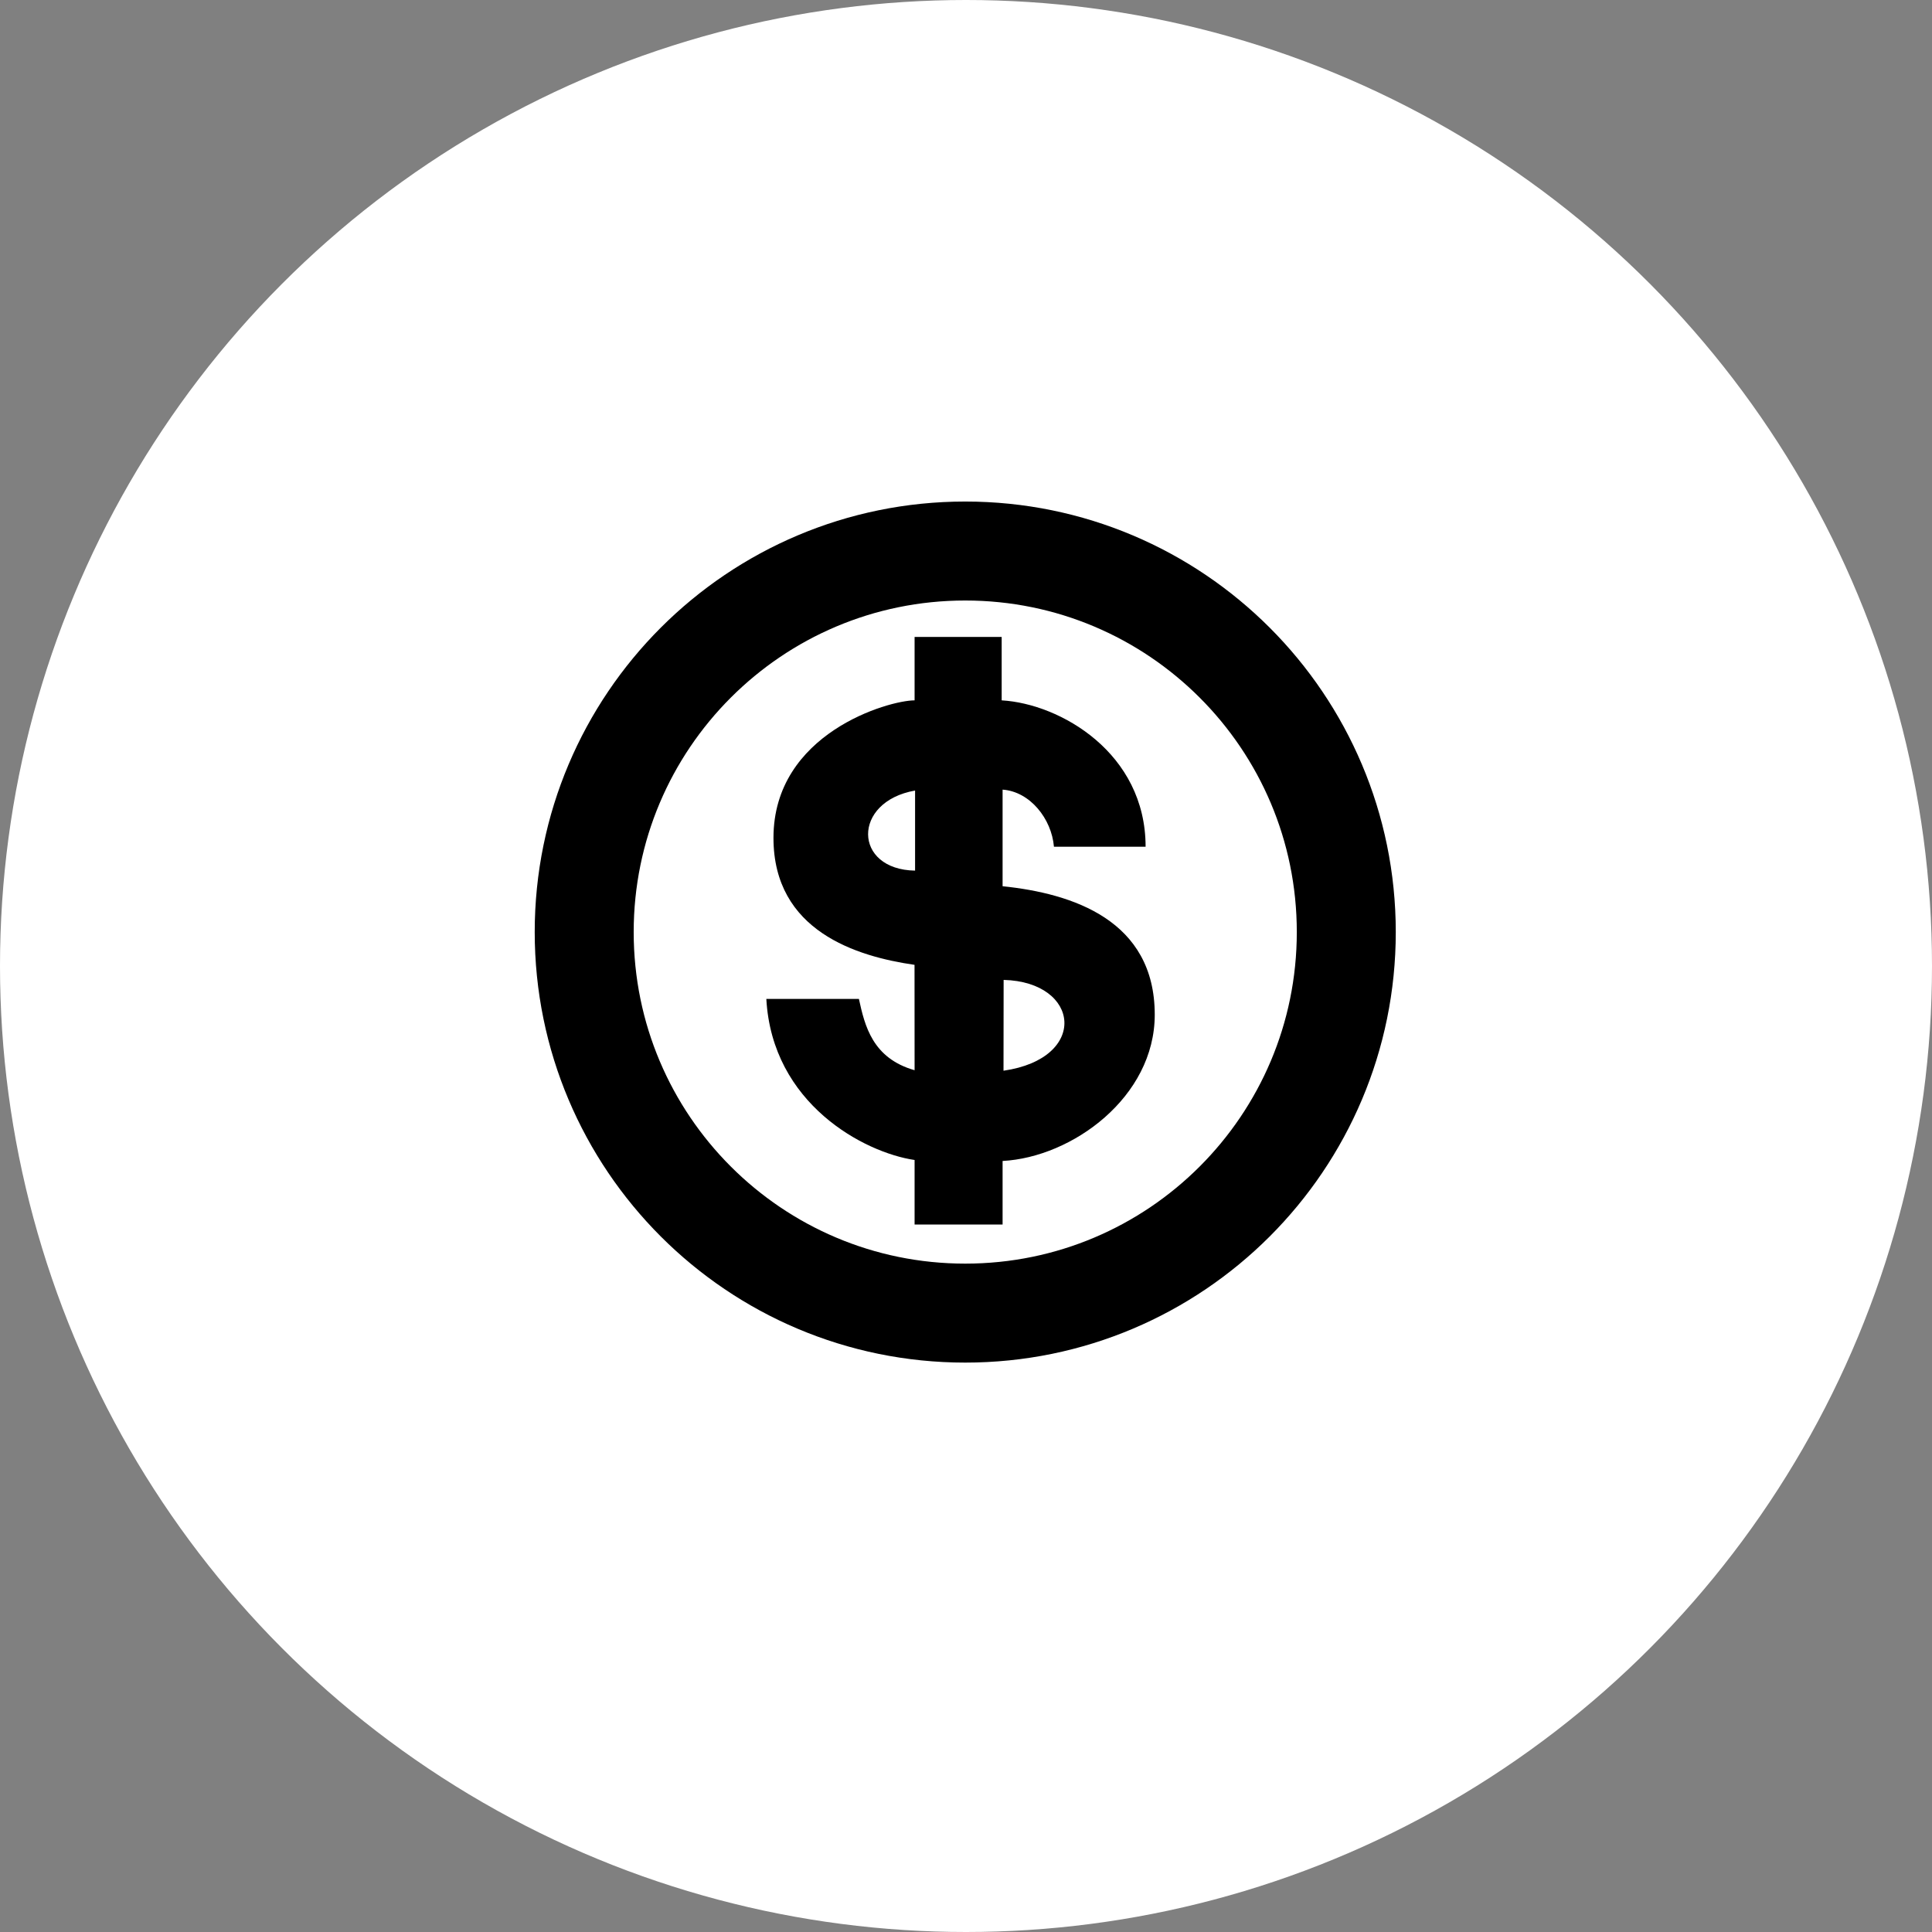
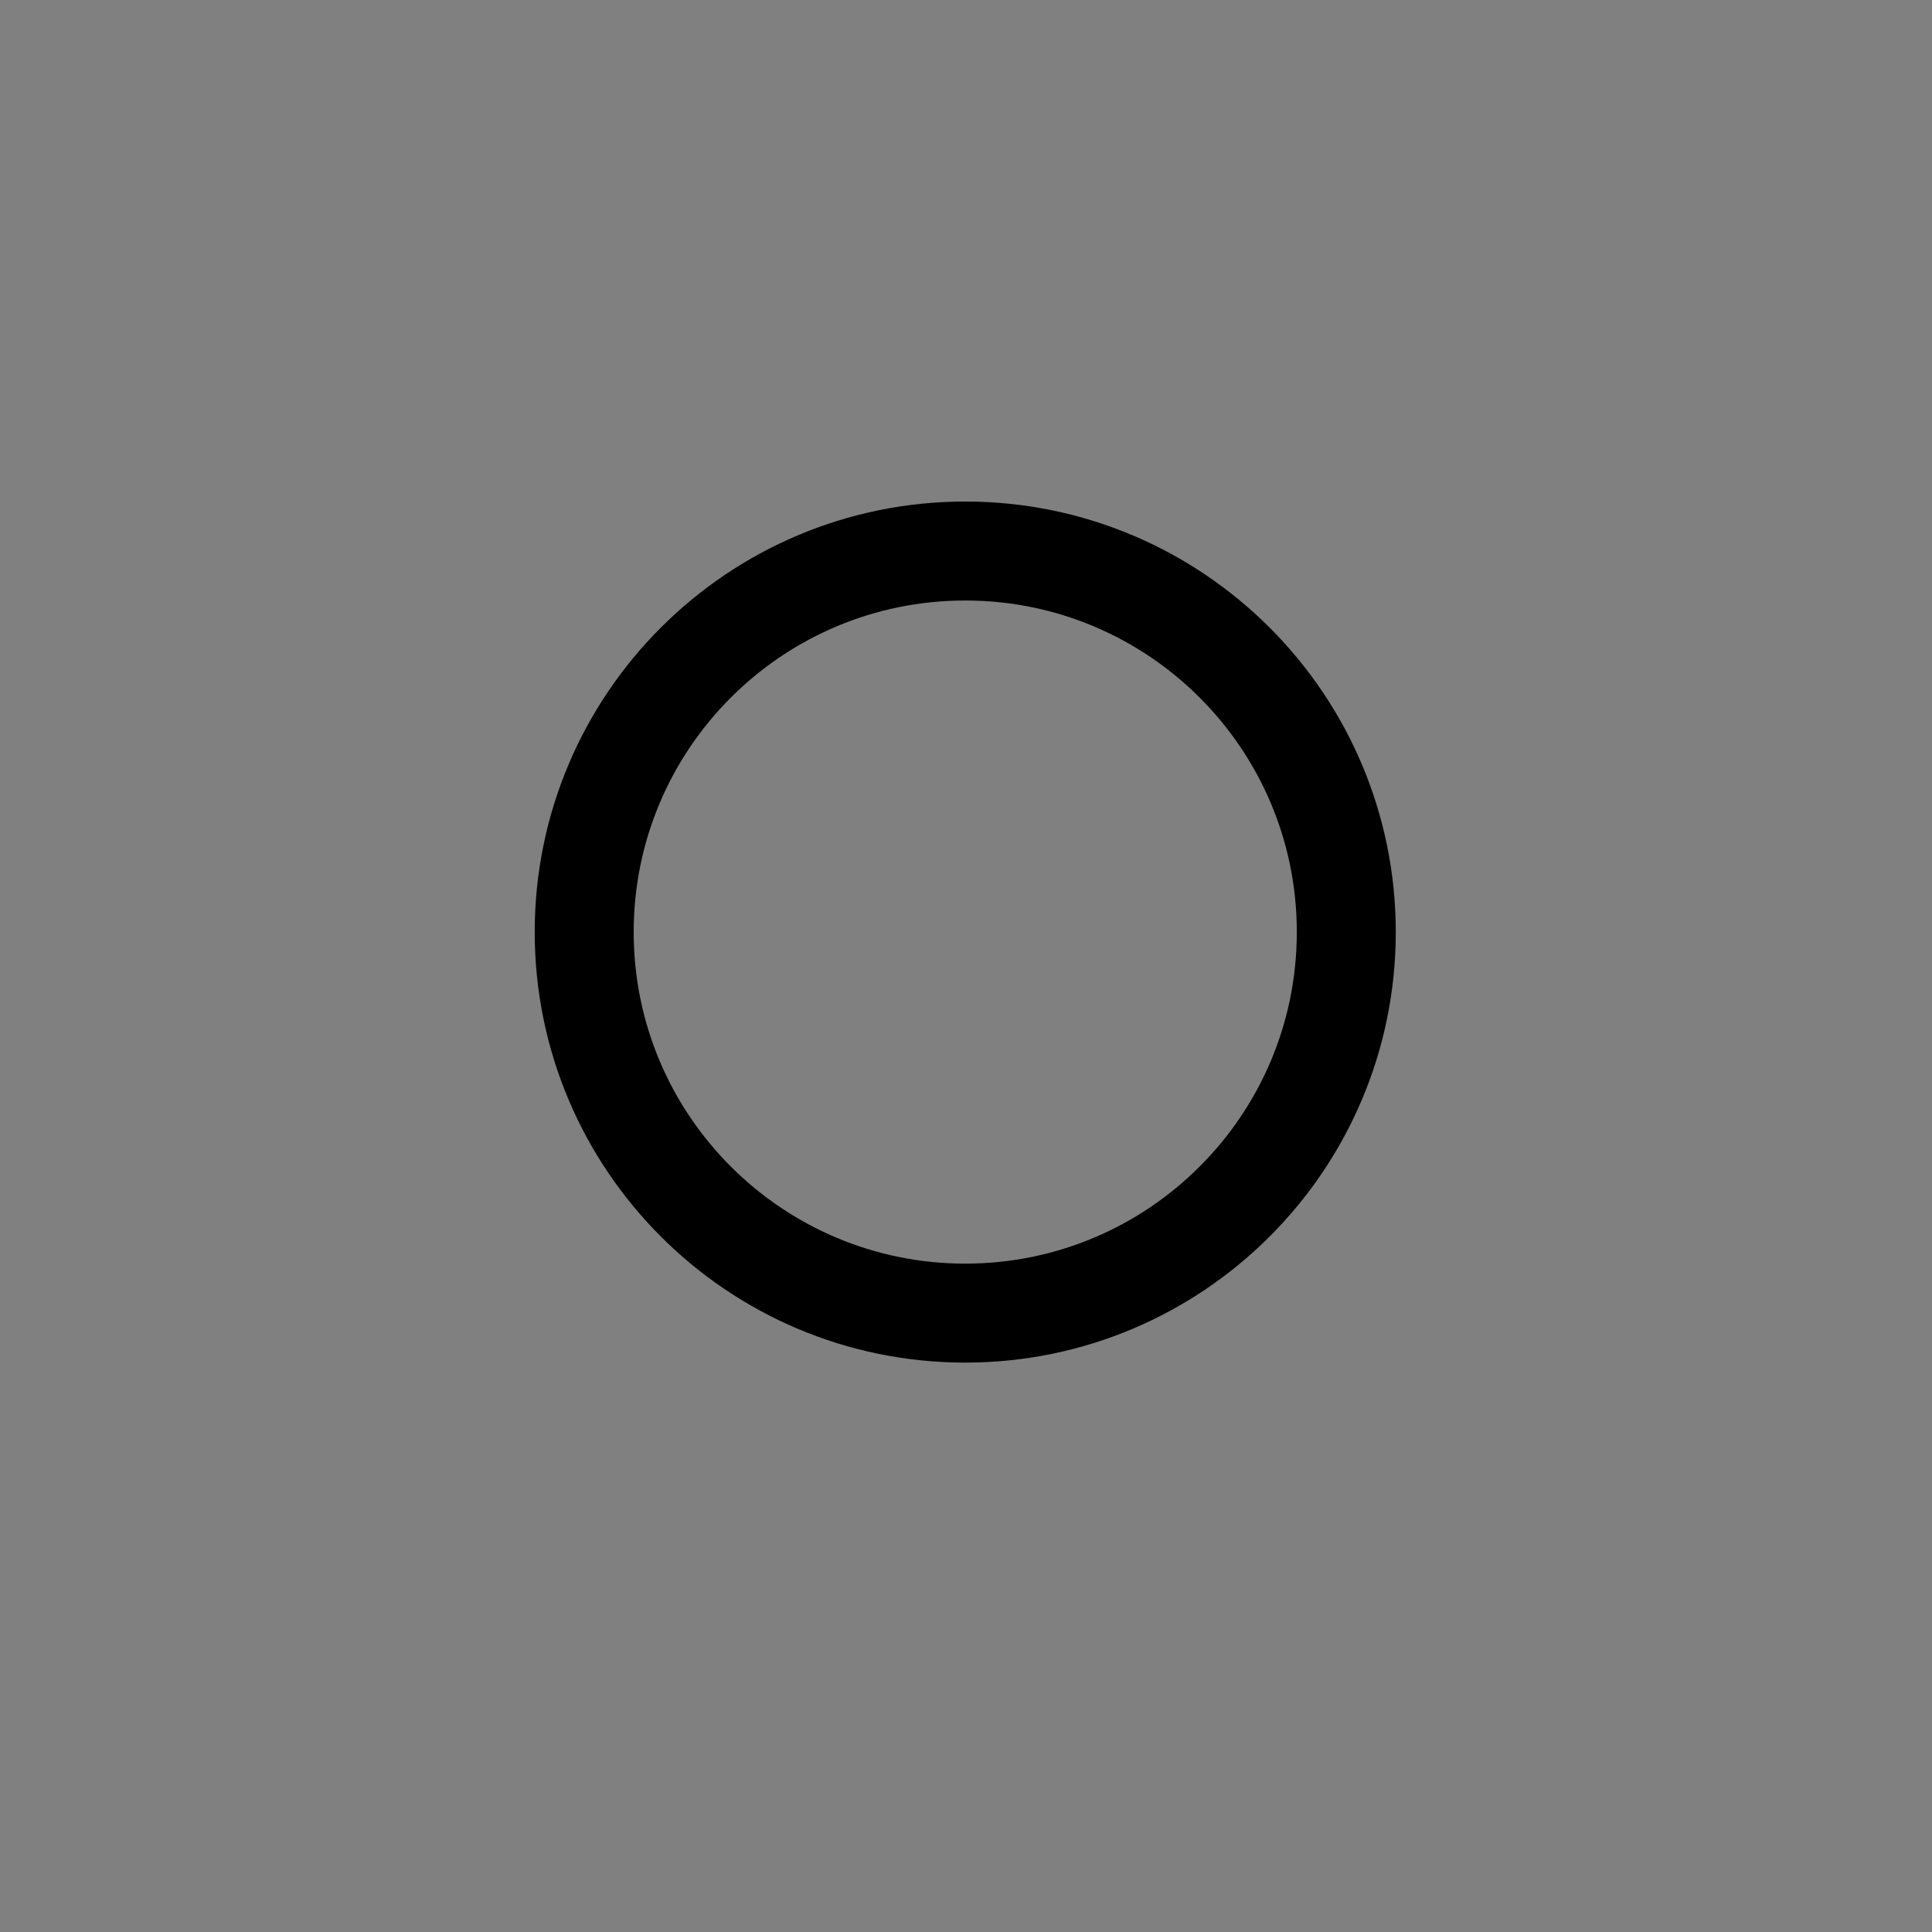
<svg xmlns="http://www.w3.org/2000/svg" fill="none" viewBox="0 0 990 990" height="990" width="990">
  <rect x="0" y="0" width="990" height="990" fill="#808080" stroke="none" />
-   <circle fill="white" r="495" cy="495" cx="495" />
  <g clip-path="url(#clip0_35_4)">
    <path stroke-width="50.716" stroke="black" d="M494.611 672.867C386.777 672.867 299.358 585.448 299.358 477.614C299.358 369.776 386.777 282.358 494.611 282.358C602.449 282.358 689.867 369.776 689.867 477.614C689.867 585.448 602.449 672.867 494.611 672.867Z" />
-     <path fill="black" d="M468.656 326.375V358.875C455.505 358.875 396.344 375.629 396.344 429.344C396.344 477.129 439.036 490.137 468.625 494.406L468.656 548.406C447.051 542.239 443.125 525.616 440.125 511.875H392.688C395.624 565.616 442.824 590.61 468.656 594.406V627.469H513.75V594.906C549.445 593.008 591.719 562.184 591.719 519.938C591.719 471.551 549.61 457.817 513.75 454.125V404.625C527.86 405.625 538.87 419.625 540.062 433.875H587.031C587.031 385.875 543.36 360.625 513.281 358.875V326.375H468.656ZM468.906 405.094V446.125C437.118 445.625 436.5 410.787 468.906 405.094ZM514.281 502.125C553.618 503.125 557.975 542.379 514.219 548.656L514.281 502.125Z" />
-     <path fill="black" d="M514.23 548.641L514.274 502.114Z" />
  </g>
  <defs>
    <clipPath id="clip0_35_4">
      <rect transform="translate(274 257)" fill="white" height="441.225" width="441.225" />
    </clipPath>
  </defs>
</svg>